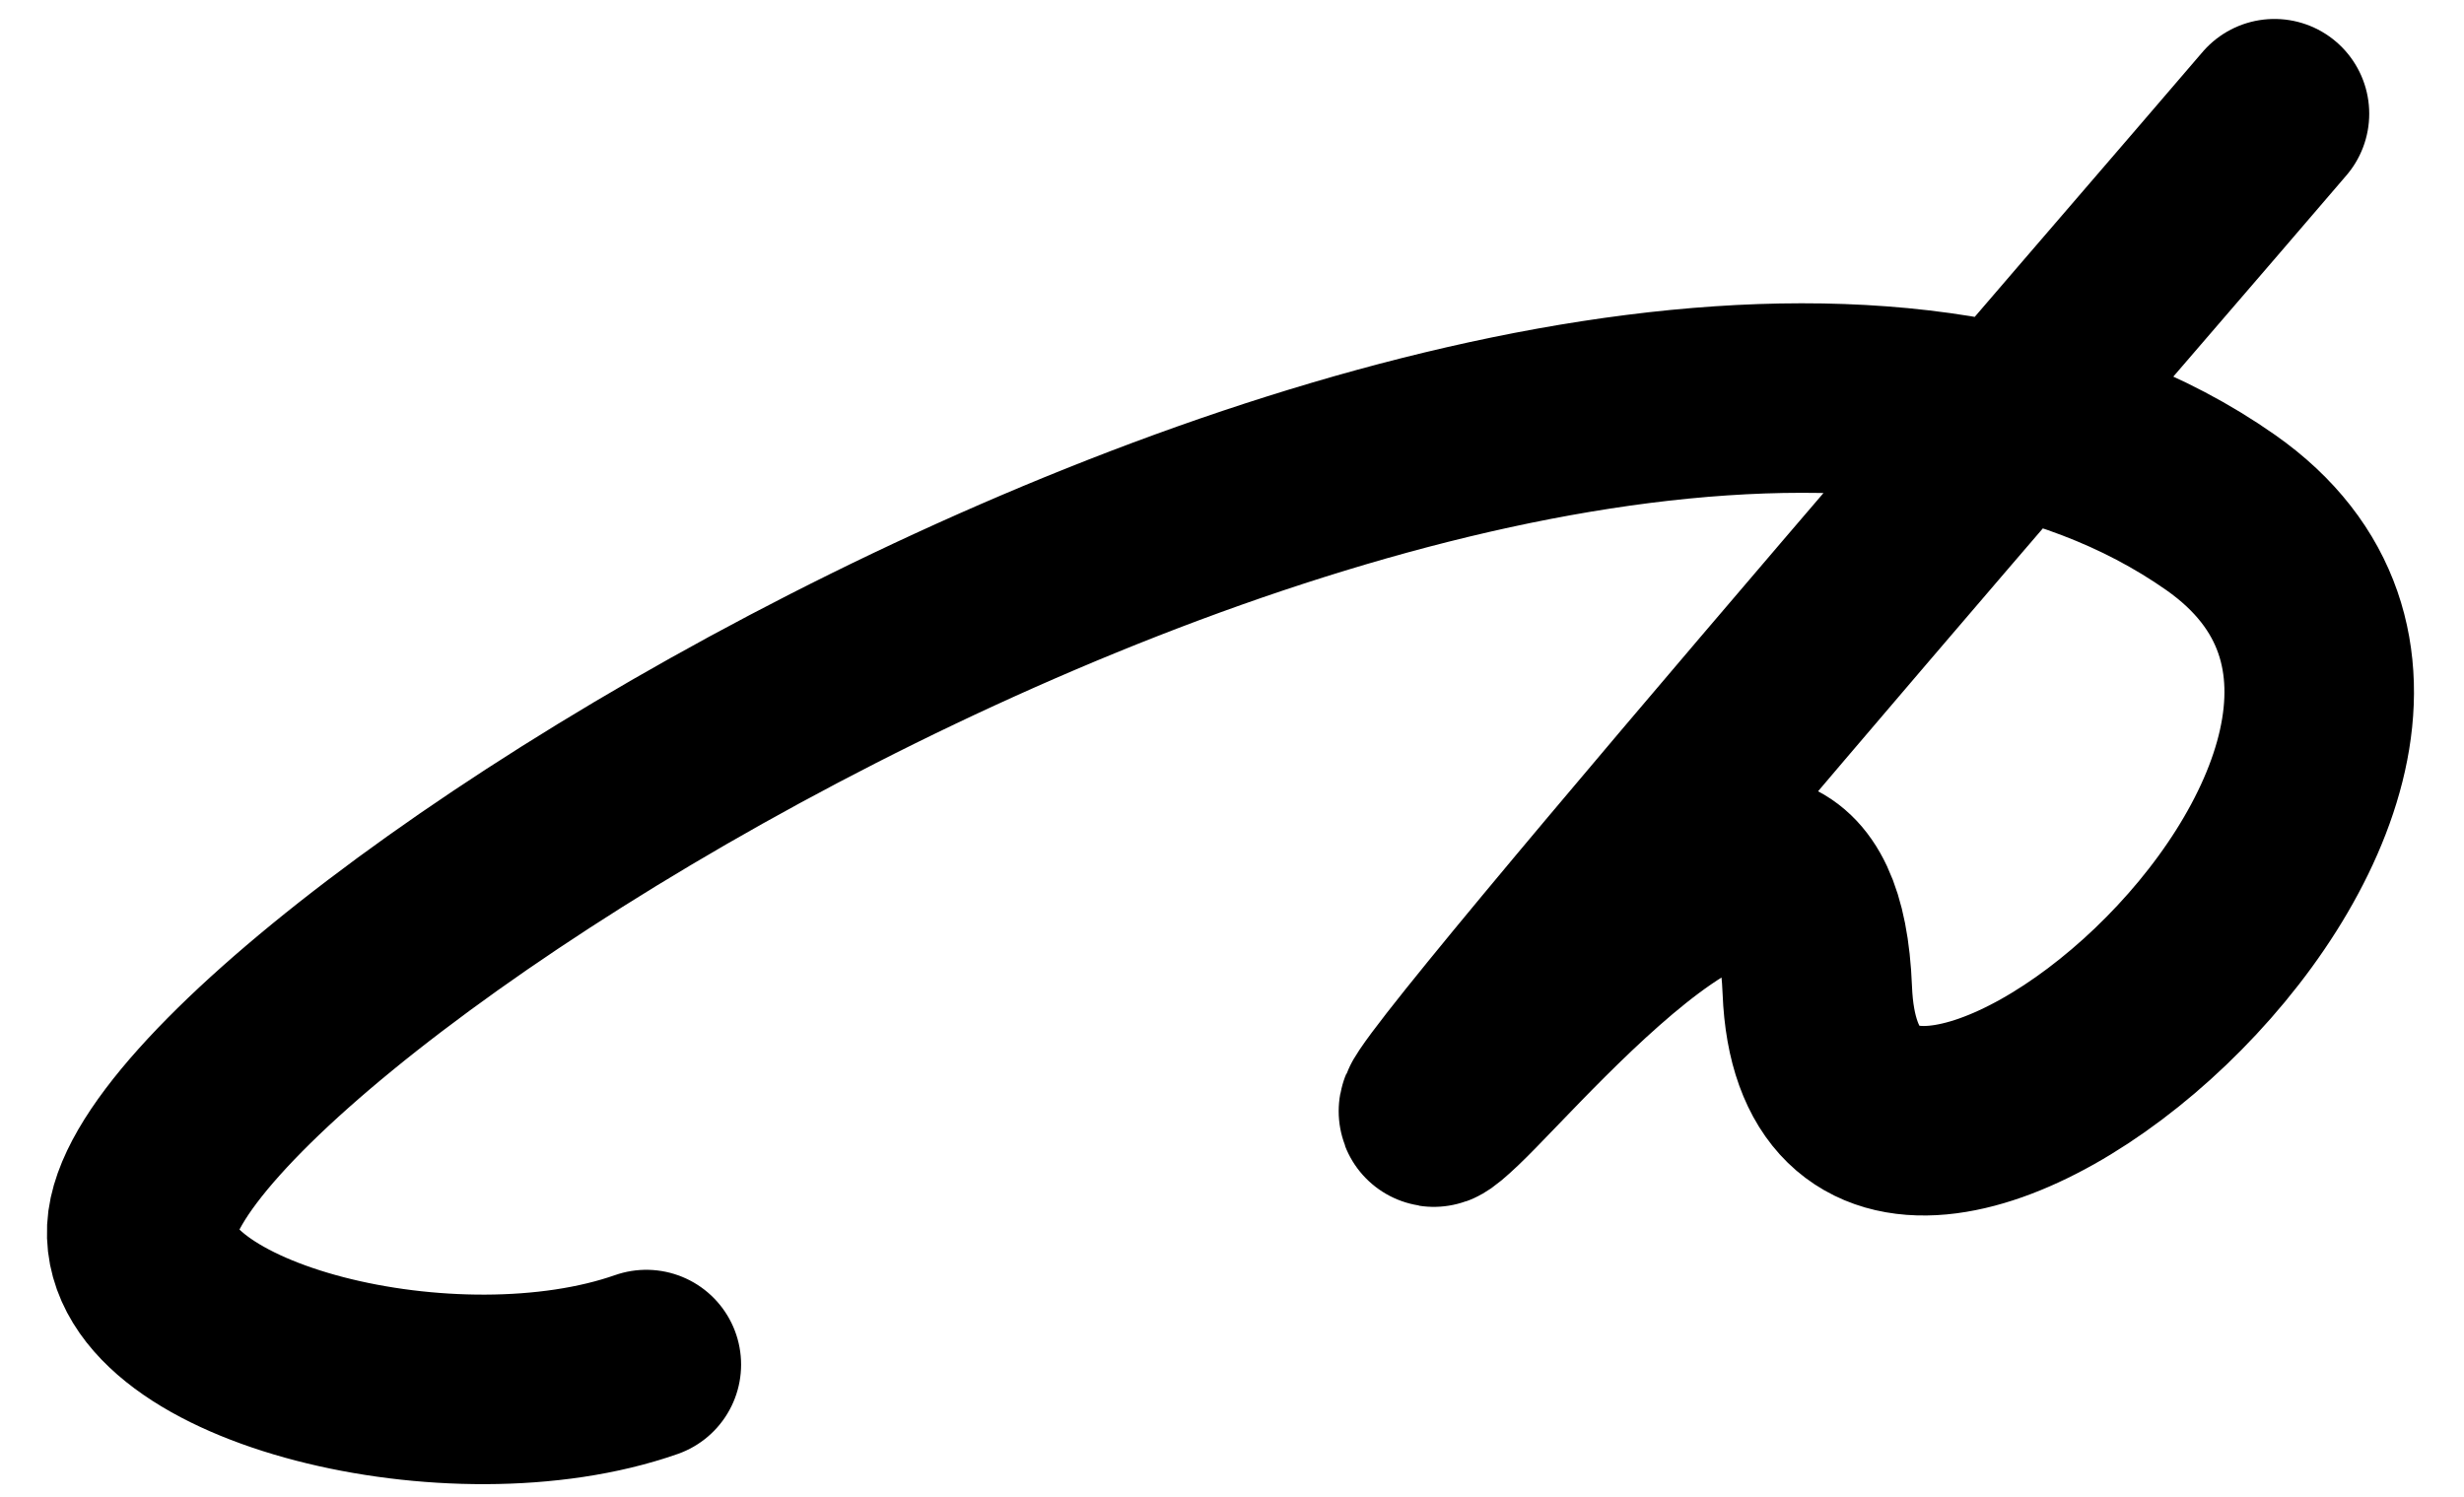
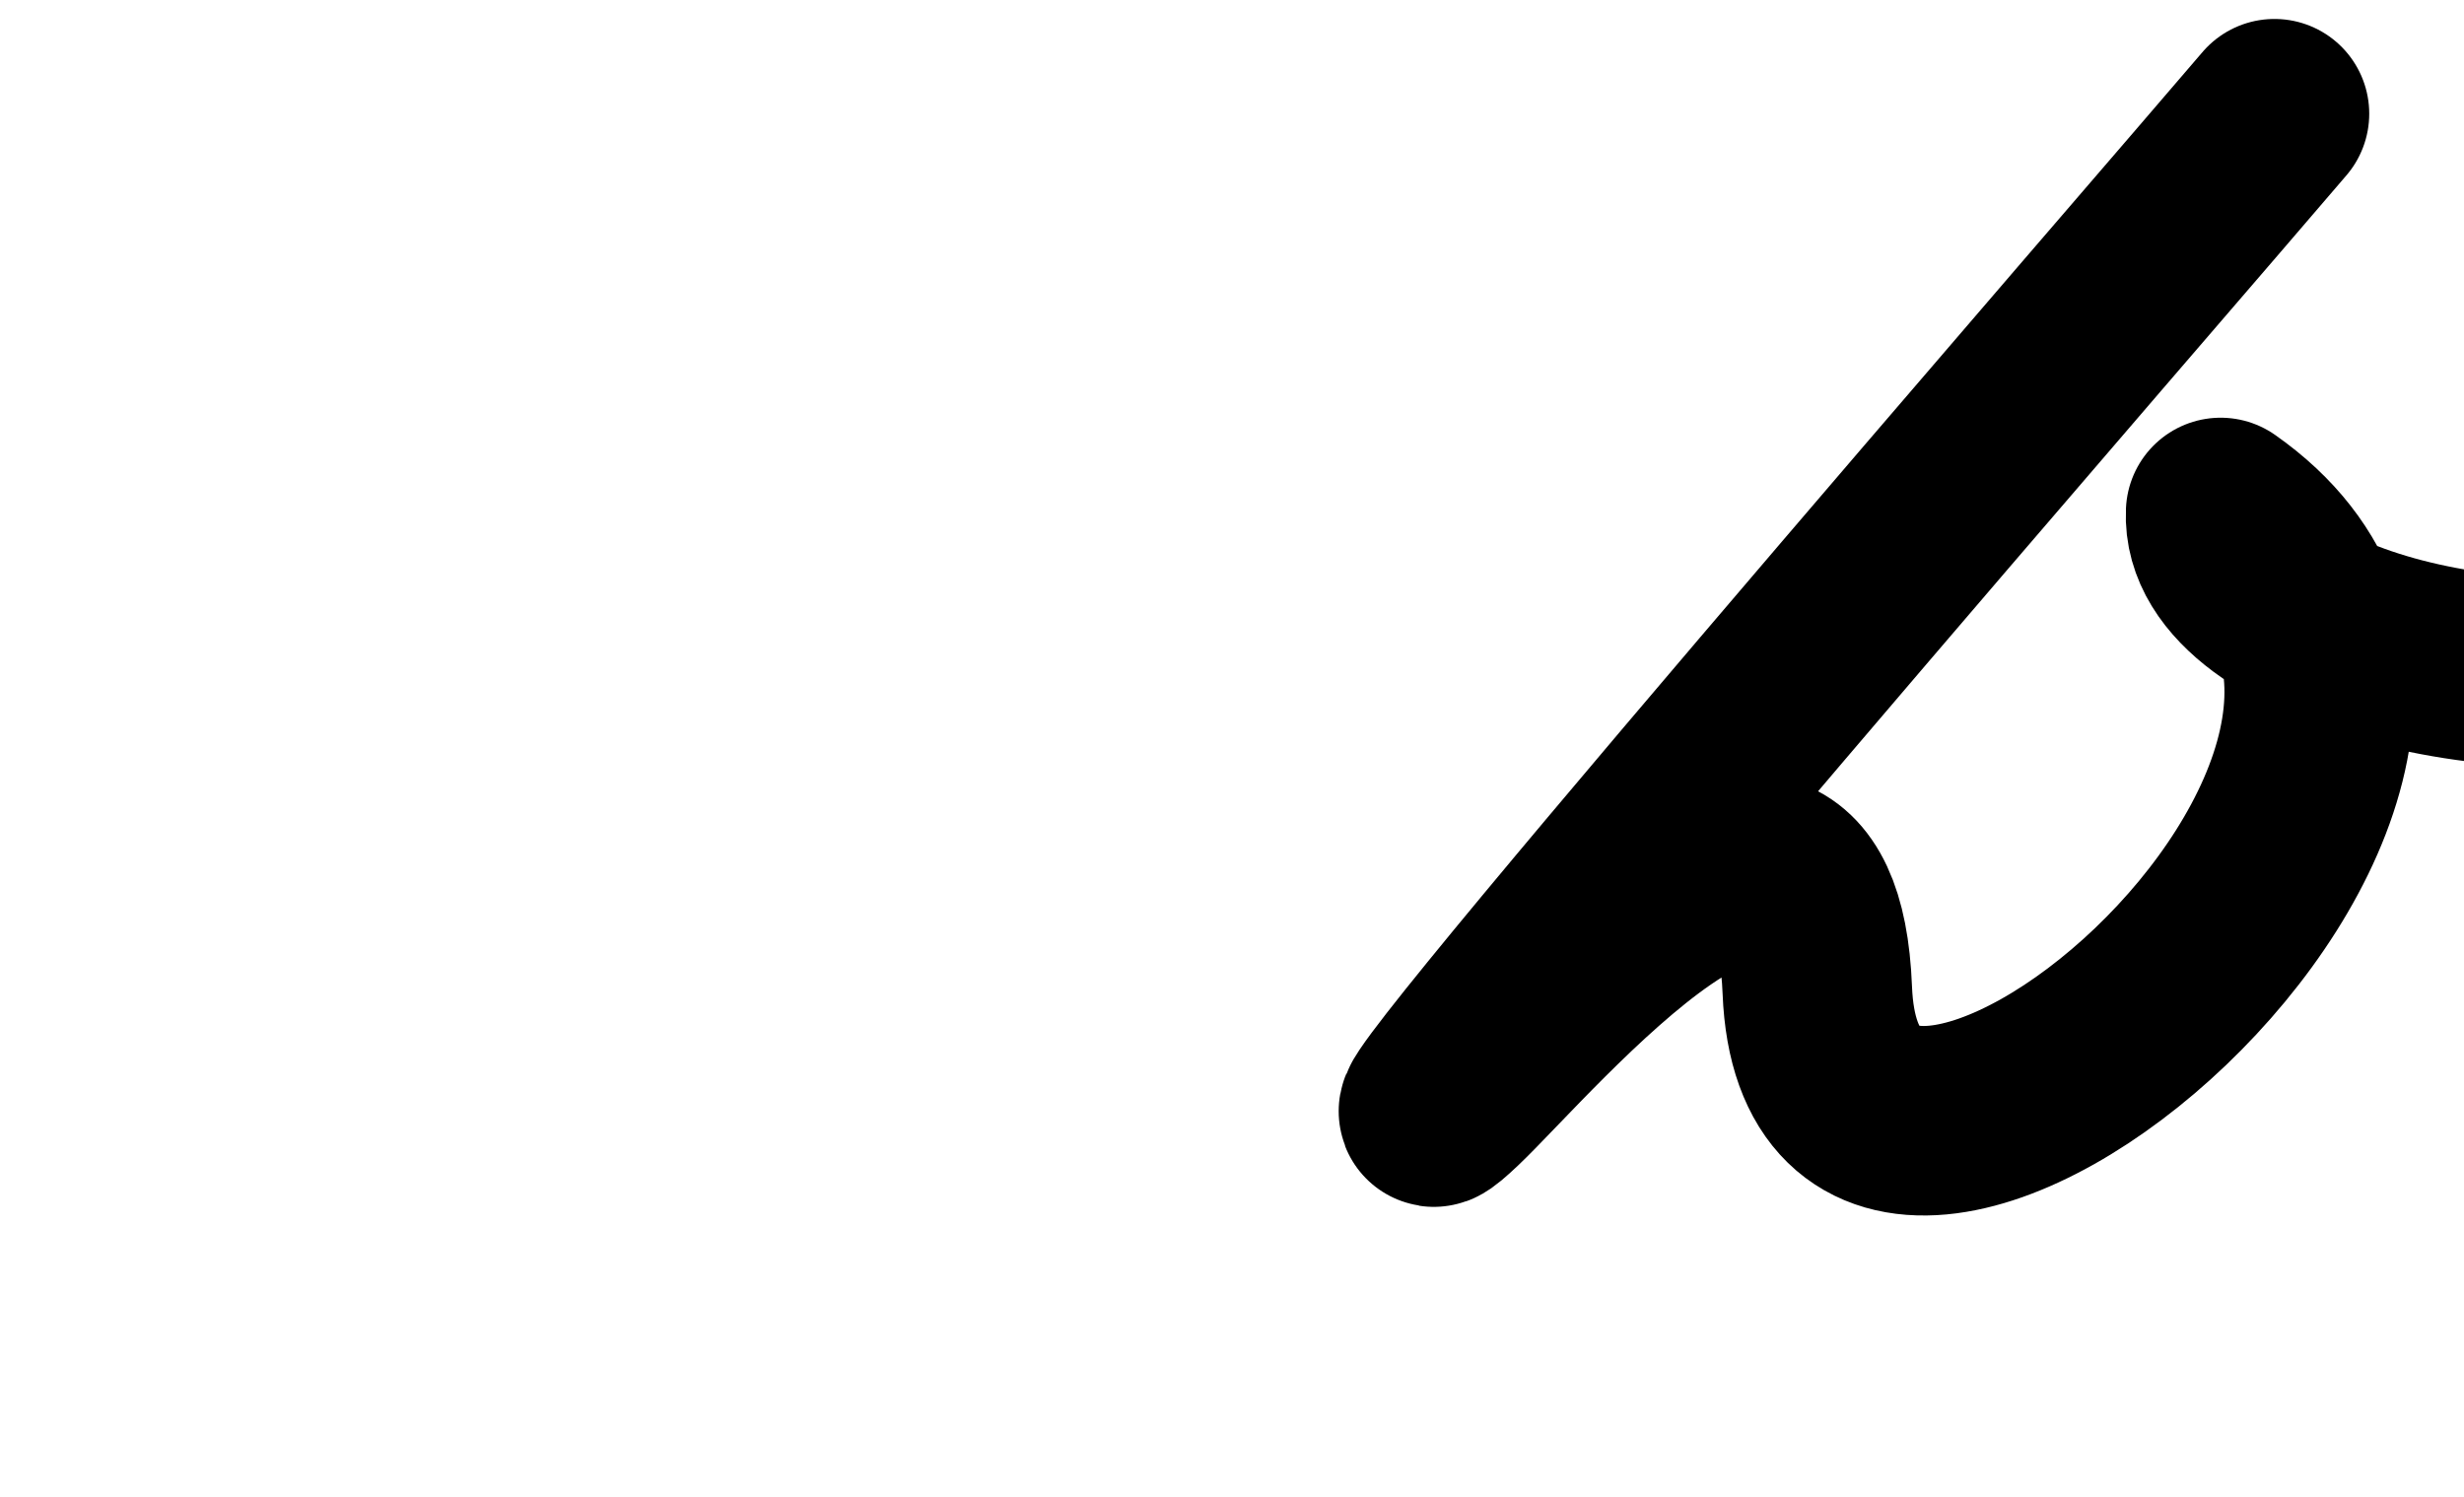
<svg xmlns="http://www.w3.org/2000/svg" viewBox="90 255 130 79">
-   <path d="m 210 261 c -4.25 5.01 -51.93 60 -43.34 51.86 c 3.75 -3.56 18.6 -21.34 19.22 -5.62 c 0.83 21.13 40.37 -11.81 21.28 -25.2 c -32.43 -22.74 -109.07 25.18 -109.68 37.82 c -0.31 6.57 16.47 10.7 26.62 7.14" style="fill:none;stroke-linecap:round;stroke-linejoin:round;stroke-dasharray:none" stroke="black" stroke-width="10" />
+   <path d="m 210 261 c -4.25 5.01 -51.93 60 -43.34 51.86 c 3.75 -3.56 18.6 -21.34 19.22 -5.62 c 0.83 21.13 40.37 -11.81 21.28 -25.2 c -0.31 6.57 16.47 10.7 26.62 7.14" style="fill:none;stroke-linecap:round;stroke-linejoin:round;stroke-dasharray:none" stroke="black" stroke-width="10" />
  <style>
    path { stroke: black; }
    @media (prefers-color-scheme: dark) {
      path { stroke: white; }
    }
  </style>
</svg>